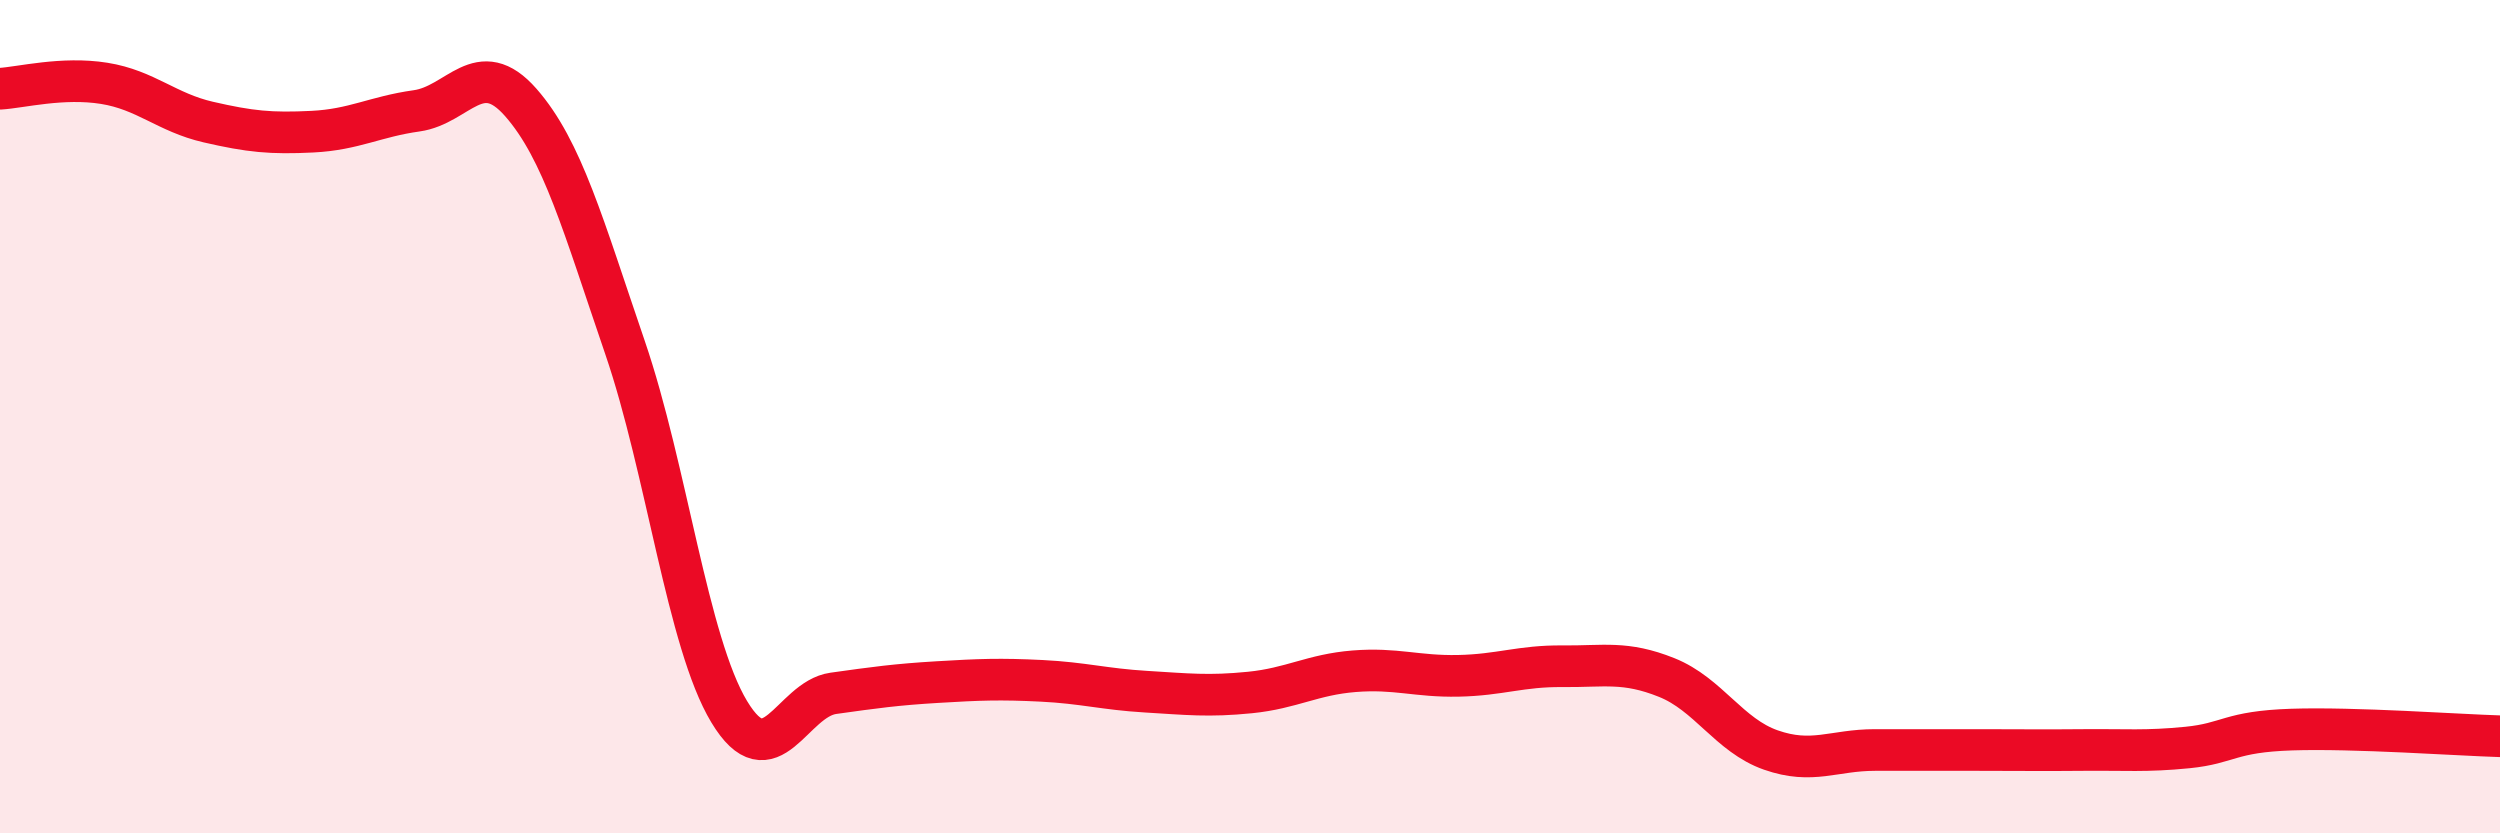
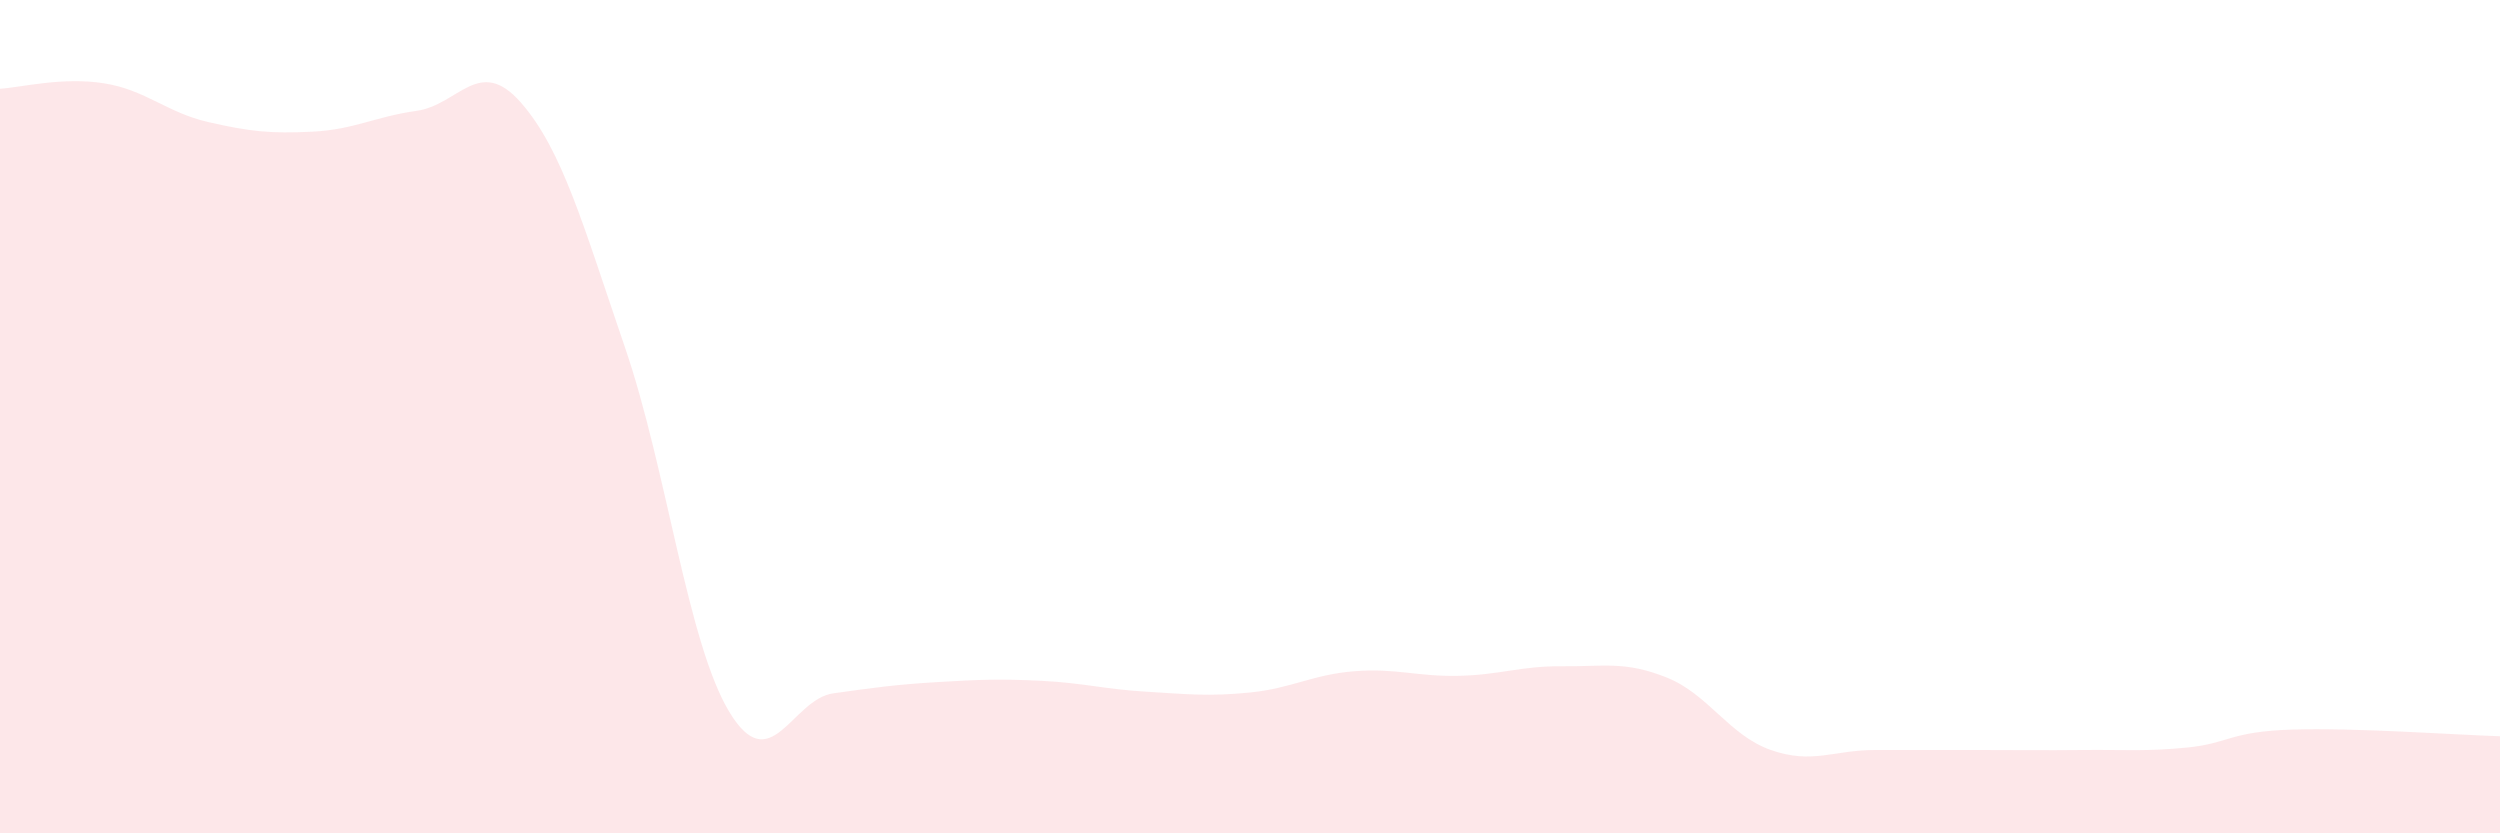
<svg xmlns="http://www.w3.org/2000/svg" width="60" height="20" viewBox="0 0 60 20">
  <path d="M 0,2.13 C 0.5,2.1 1.5,1.84 2.5,2 C 3.5,2.16 4,2.7 5,2.93 C 6,3.16 6.5,3.21 7.5,3.16 C 8.5,3.11 9,2.8 10,2.66 C 11,2.52 11.5,1.32 12.5,2.46 C 13.5,3.6 14,5.42 15,8.34 C 16,11.26 16.5,15.42 17.5,17.08 C 18.5,18.74 19,16.78 20,16.64 C 21,16.5 21.5,16.43 22.5,16.37 C 23.5,16.31 24,16.29 25,16.34 C 26,16.39 26.5,16.54 27.5,16.6 C 28.5,16.66 29,16.72 30,16.62 C 31,16.52 31.5,16.19 32.5,16.11 C 33.5,16.03 34,16.24 35,16.22 C 36,16.2 36.5,15.98 37.5,15.99 C 38.5,16 39,15.86 40,16.26 C 41,16.66 41.5,17.65 42.5,18 C 43.5,18.35 44,18 45,18 C 46,18 46.5,18 47.5,18 C 48.5,18 49,18.01 50,18 C 51,17.99 51.5,18.04 52.5,17.94 C 53.5,17.84 53.5,17.56 55,17.51 C 56.5,17.46 59,17.64 60,17.67L60 20L0 20Z" fill="#EB0A25" opacity="0.1" stroke-linecap="round" stroke-linejoin="round" />
-   <path d="M 0,2.13 C 0.5,2.1 1.5,1.84 2.5,2 C 3.5,2.16 4,2.7 5,2.93 C 6,3.16 6.5,3.21 7.5,3.16 C 8.5,3.11 9,2.8 10,2.66 C 11,2.52 11.5,1.32 12.5,2.46 C 13.5,3.6 14,5.42 15,8.34 C 16,11.26 16.5,15.42 17.5,17.08 C 18.5,18.74 19,16.78 20,16.64 C 21,16.5 21.5,16.43 22.5,16.37 C 23.5,16.31 24,16.29 25,16.34 C 26,16.39 26.5,16.54 27.5,16.6 C 28.5,16.66 29,16.72 30,16.62 C 31,16.52 31.5,16.19 32.5,16.11 C 33.5,16.03 34,16.24 35,16.22 C 36,16.2 36.5,15.98 37.5,15.99 C 38.5,16 39,15.86 40,16.26 C 41,16.66 41.5,17.65 42.5,18 C 43.5,18.35 44,18 45,18 C 46,18 46.5,18 47.5,18 C 48.5,18 49,18.01 50,18 C 51,17.99 51.5,18.04 52.5,17.94 C 53.5,17.84 53.5,17.56 55,17.51 C 56.5,17.46 59,17.64 60,17.67" stroke="#EB0A25" stroke-width="1" fill="none" stroke-linecap="round" stroke-linejoin="round" />
</svg>